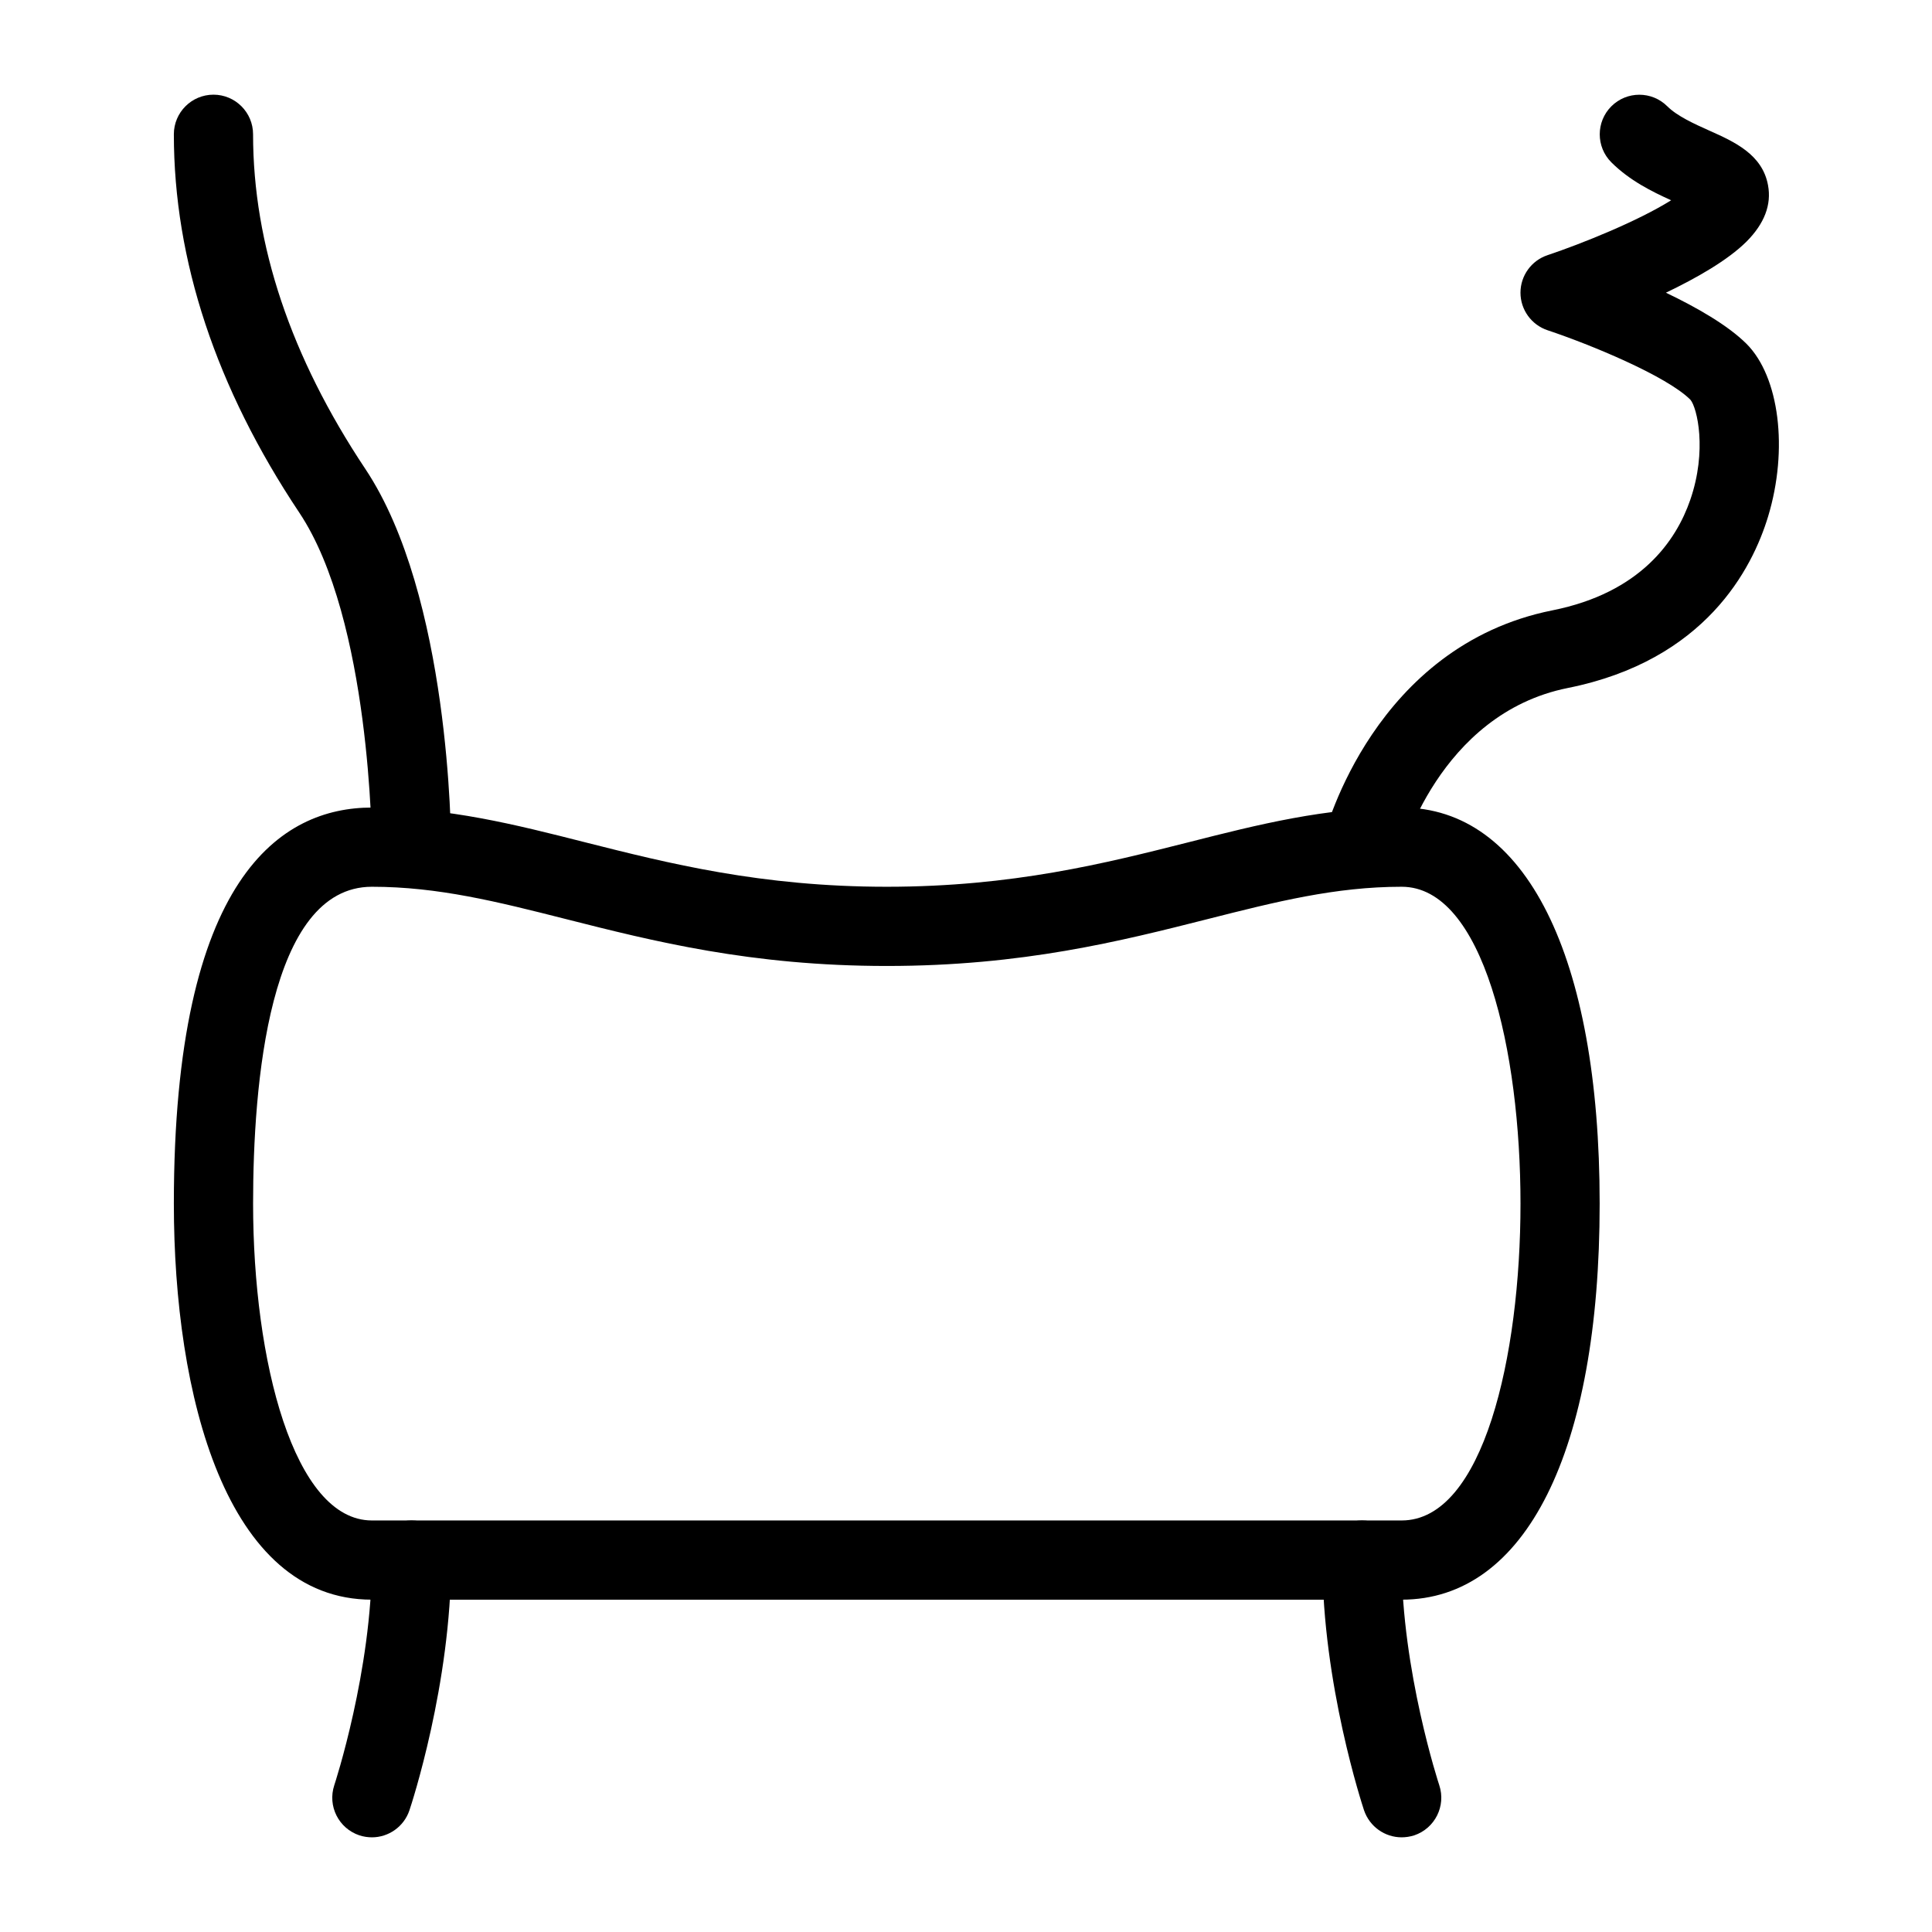
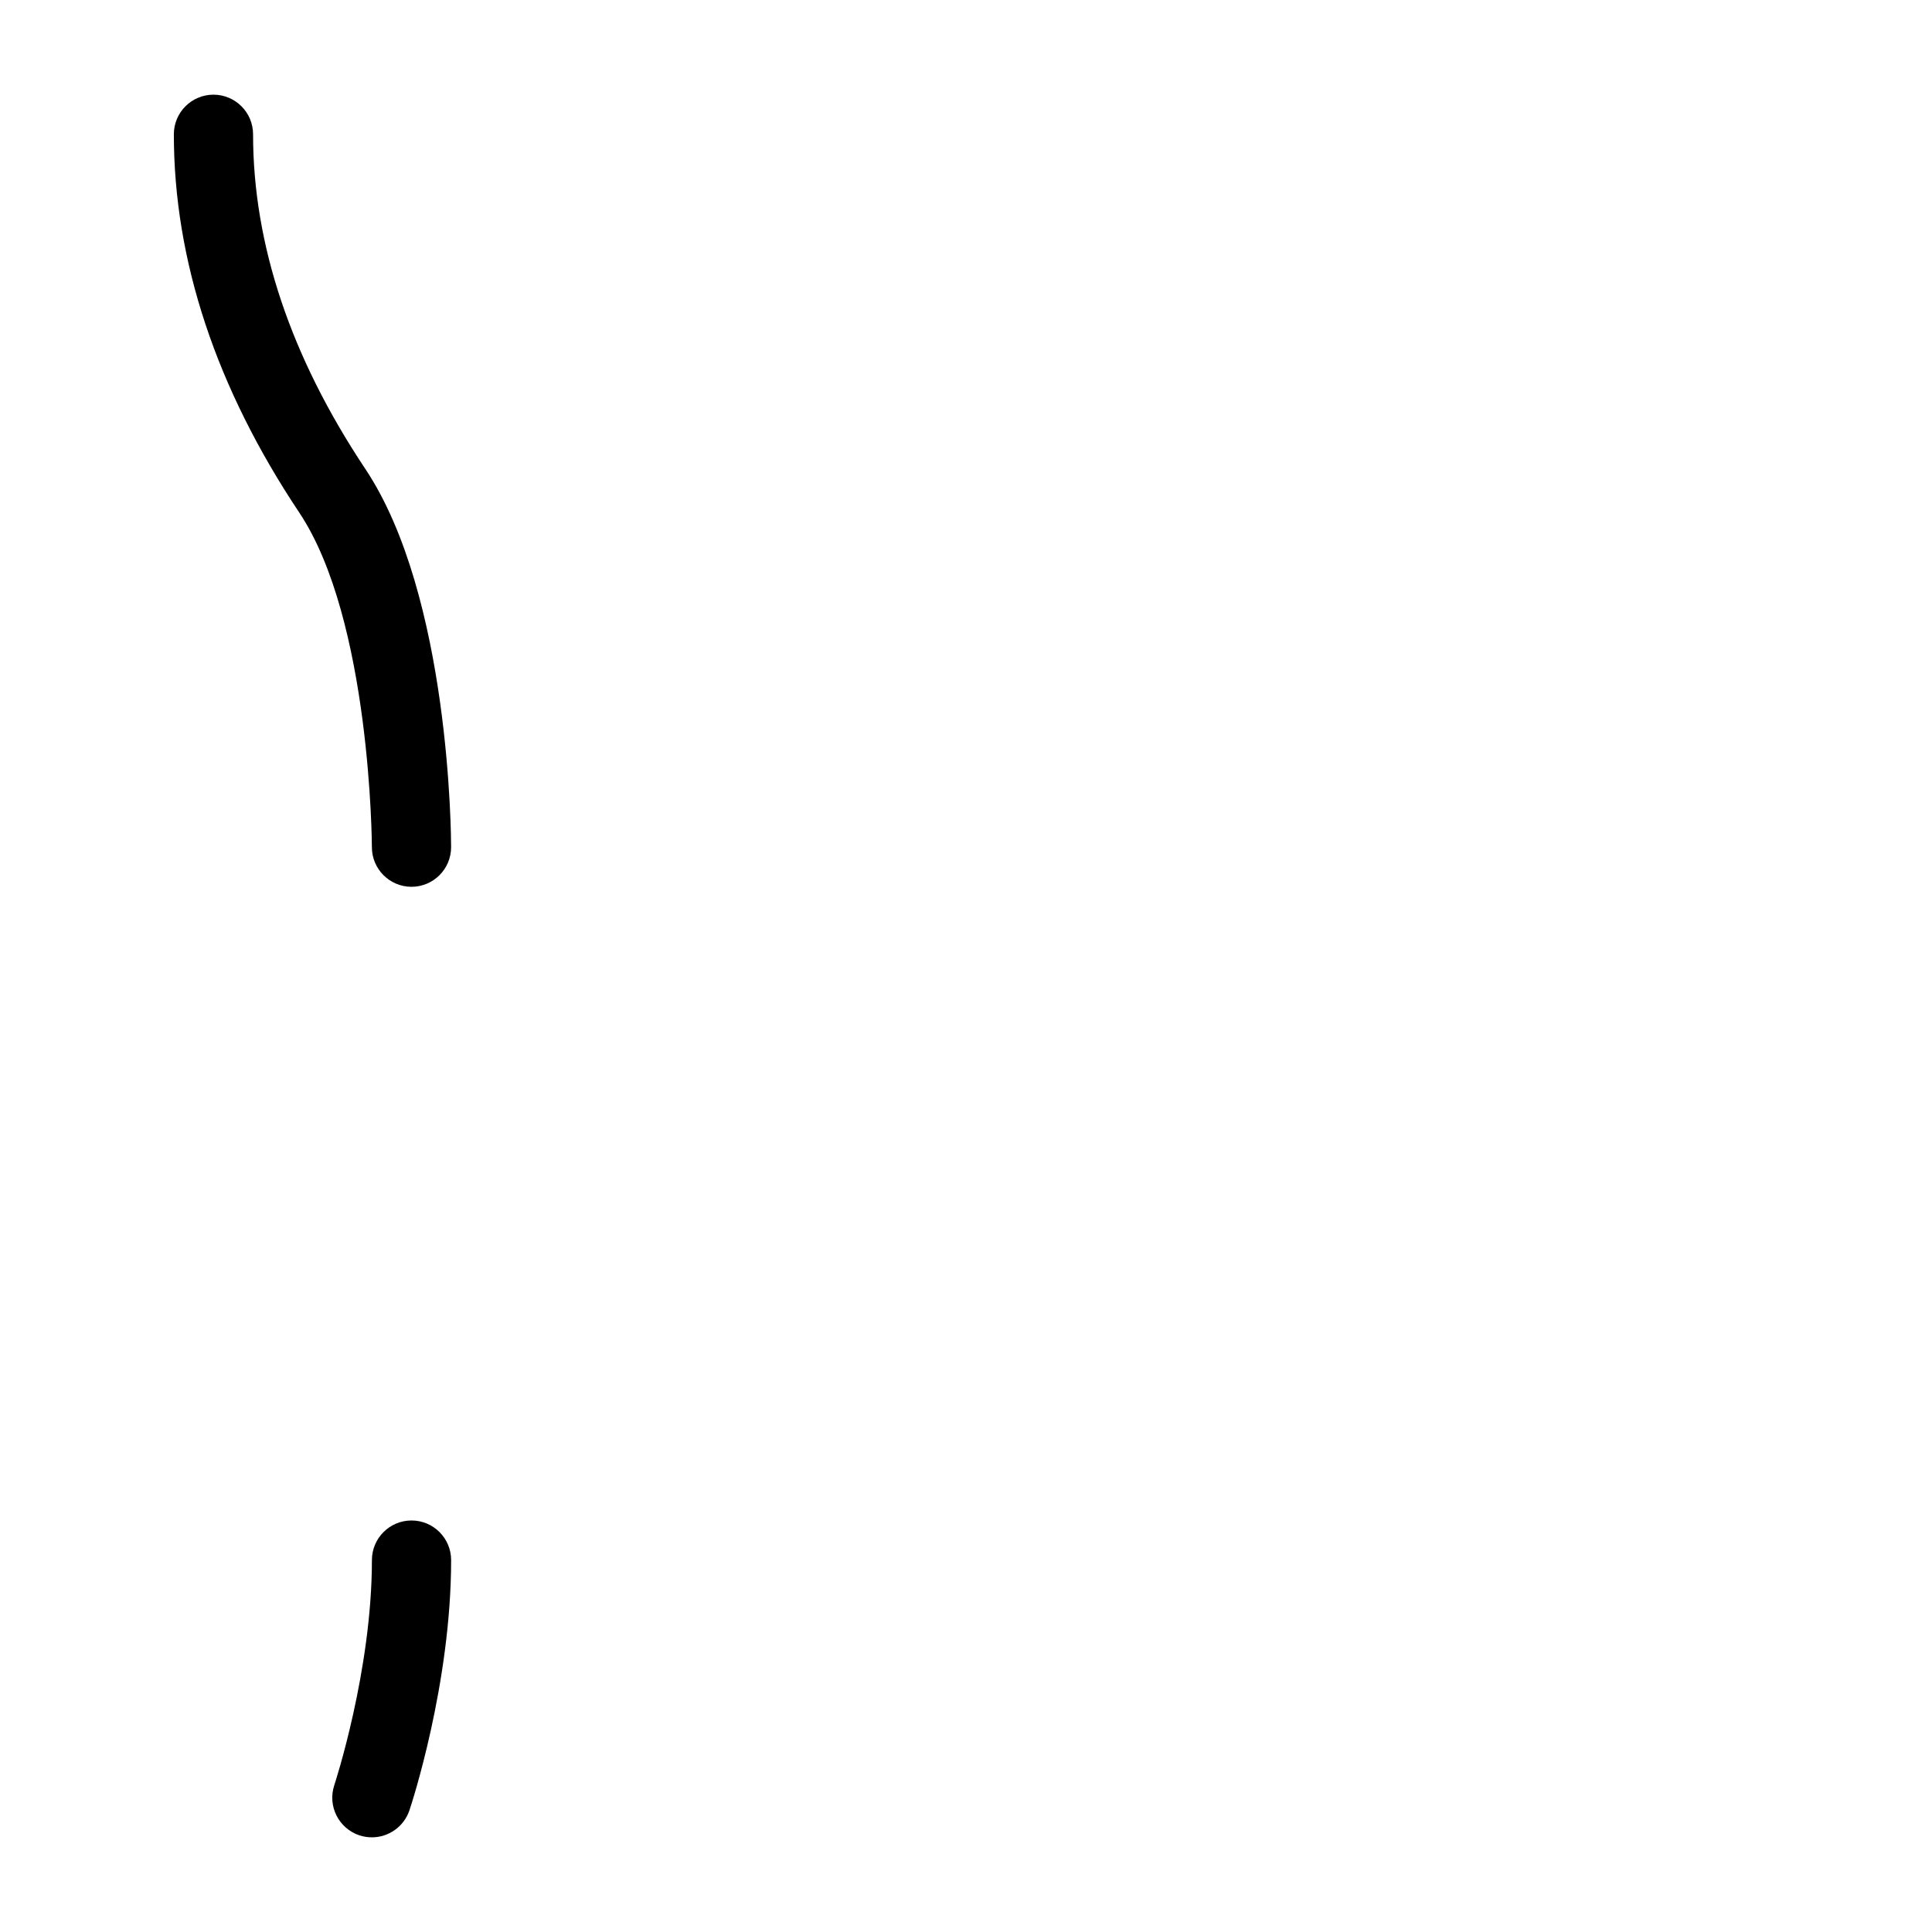
<svg xmlns="http://www.w3.org/2000/svg" fill="#000000" width="800px" height="800px" version="1.1" viewBox="144 144 512 512">
  <g>
-     <path d="m515.45 567.93h-272.9c-38.684 0-52.477-54.223-52.477-104.96 0-86.738 28.527-104.96 52.48-104.96 20.172 0 37.891 4.473 56.637 9.238 21.77 5.496 46.453 11.754 79.812 11.754 33.355 0 58.043-6.254 79.812-11.754 18.742-4.769 36.461-9.238 56.633-9.238 32.852 0 52.48 39.234 52.48 104.96 0 65.723-19.625 104.96-52.48 104.96zm-272.89-188.93c-27.395 0-31.488 52.605-31.488 83.969 0 41.711 10.812 83.969 31.488 83.969h272.9c21.621 0 31.488-43.516 31.488-83.969 0-40.453-9.867-83.969-31.488-83.969-17.57 0-33.293 3.969-51.492 8.586-22.969 5.812-48.977 12.406-84.957 12.406-35.98 0-62.012-6.59-84.953-12.406-18.223-4.621-33.949-8.586-51.496-8.586z" />
    <path d="m242.56 630.91c-1.09 0-2.203-0.168-3.316-0.523-5.5-1.848-8.48-7.766-6.656-13.289 0.105-0.293 9.973-30.355 9.973-59.66 0-5.793 4.703-10.496 10.496-10.496 5.793 0 10.496 4.703 10.496 10.496 0 32.812-10.578 64.949-11.043 66.293-1.469 4.391-5.562 7.18-9.949 7.18z" />
-     <path d="m515.45 630.91c-4.41 0-8.48-2.793-9.973-7.18-0.438-1.344-11.02-33.48-11.02-66.293 0-5.793 4.703-10.496 10.496-10.496s10.496 4.703 10.496 10.496c0 29.305 9.867 59.367 9.973 59.66 1.828 5.519-1.156 11.441-6.633 13.289-1.133 0.355-2.246 0.523-3.34 0.523z" />
-     <path d="m504.96 379.01c-0.859 0-1.723-0.105-2.602-0.336-5.625-1.426-9.004-7.16-7.559-12.762 0.523-2.059 13.496-50.738 60.605-60.164 23.426-4.68 32.812-18.492 36.527-29.262 4.535-13.098 1.828-24.457 0.043-26.555-6.34-6.32-26.574-14.652-37.848-18.41-4.285-1.43-7.184-5.441-7.184-9.953 0-4.512 2.898-8.523 7.18-9.949 9.07-3.043 23.953-9.027 32.746-14.547-5.059-2.289-10.98-5.207-15.848-10.055-4.094-4.094-4.094-10.746 0-14.84s10.746-4.094 14.84 0c2.644 2.625 7.16 4.66 11.148 6.445 6.57 2.938 14.043 6.277 15.535 14.465 0.965 5.164-0.965 10.18-5.688 14.926-4.977 4.949-13.207 9.648-21.371 13.555 8.164 3.906 16.395 8.605 21.371 13.562 8.691 8.711 11.105 27.941 5.711 45.742-4.199 13.855-16.668 38.164-53.066 45.449-34.281 6.863-44.25 44.418-44.355 44.797-1.223 4.742-5.484 7.891-10.188 7.891z" />
    <path d="m253.05 379.01c-5.793 0-10.496-4.703-10.496-10.496 0-0.586-0.273-60.207-19.23-88.648-22.062-33.086-33.25-66.84-33.25-100.28 0-5.793 4.703-10.496 10.496-10.496s10.496 4.703 10.496 10.496c0 29.242 10.012 59.051 29.727 88.648 22.5 33.734 22.754 97.57 22.754 100.28 0 5.793-4.703 10.496-10.496 10.496z" />
  </g>
</svg>